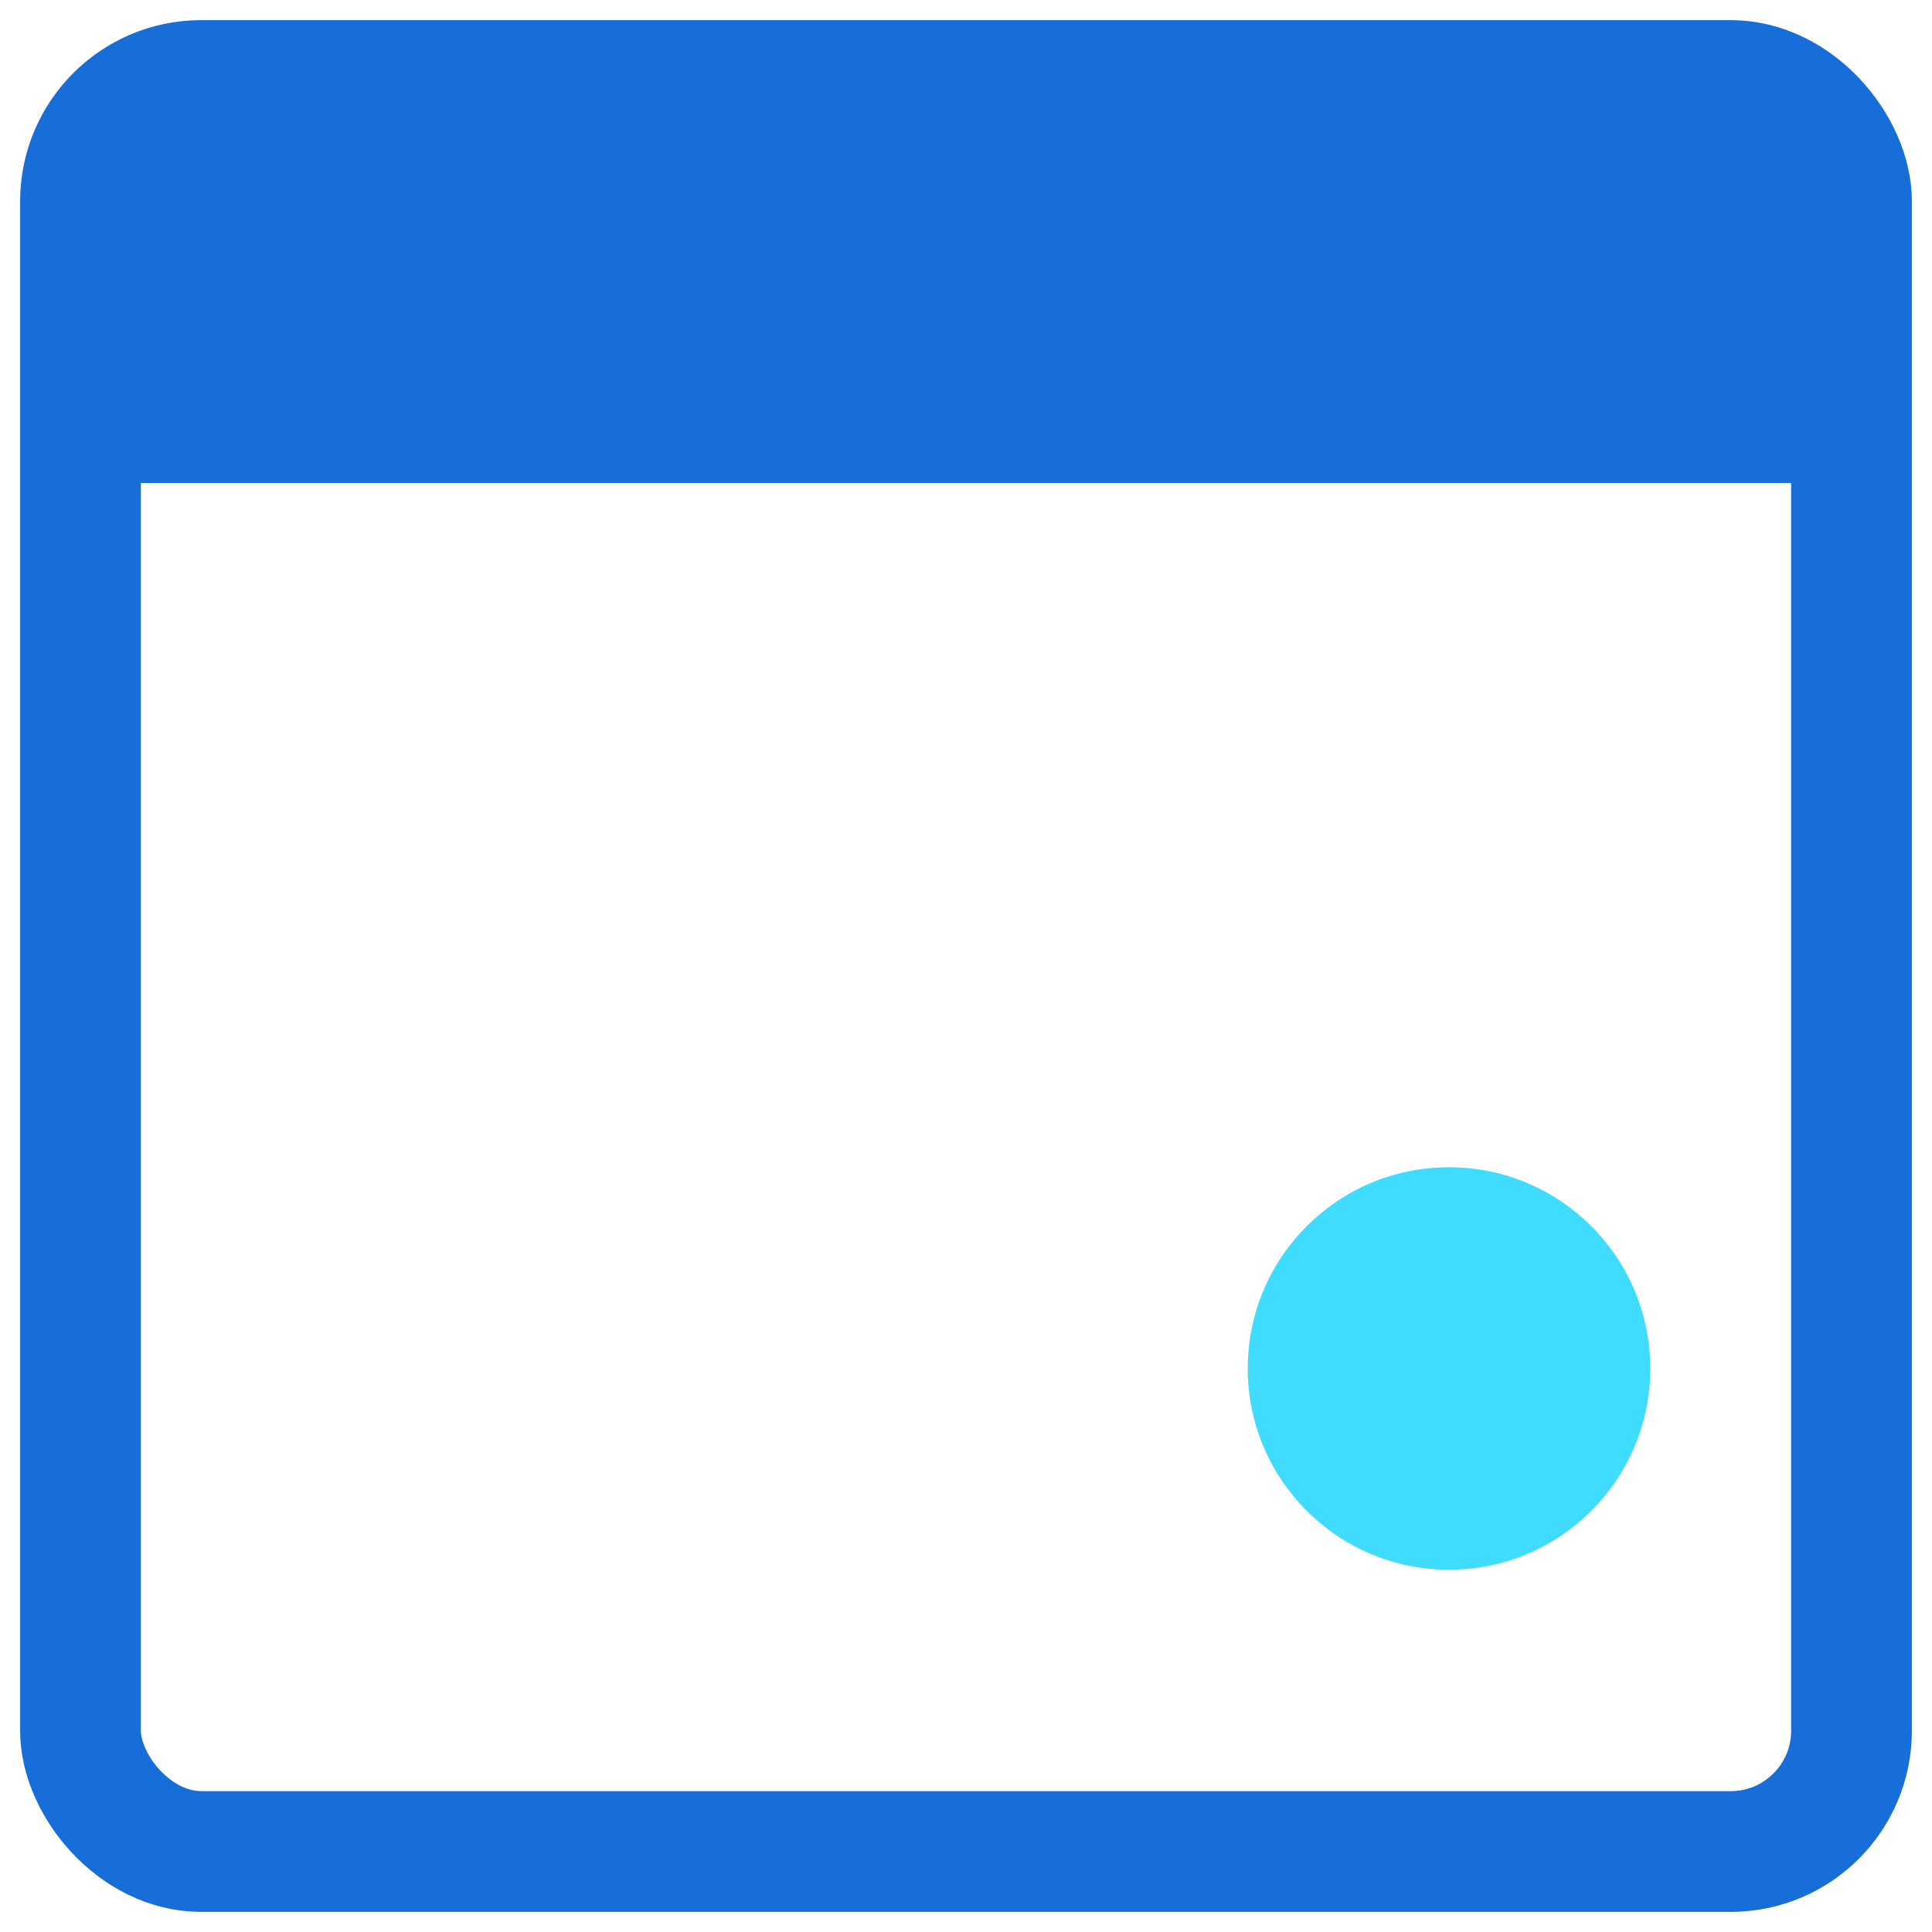
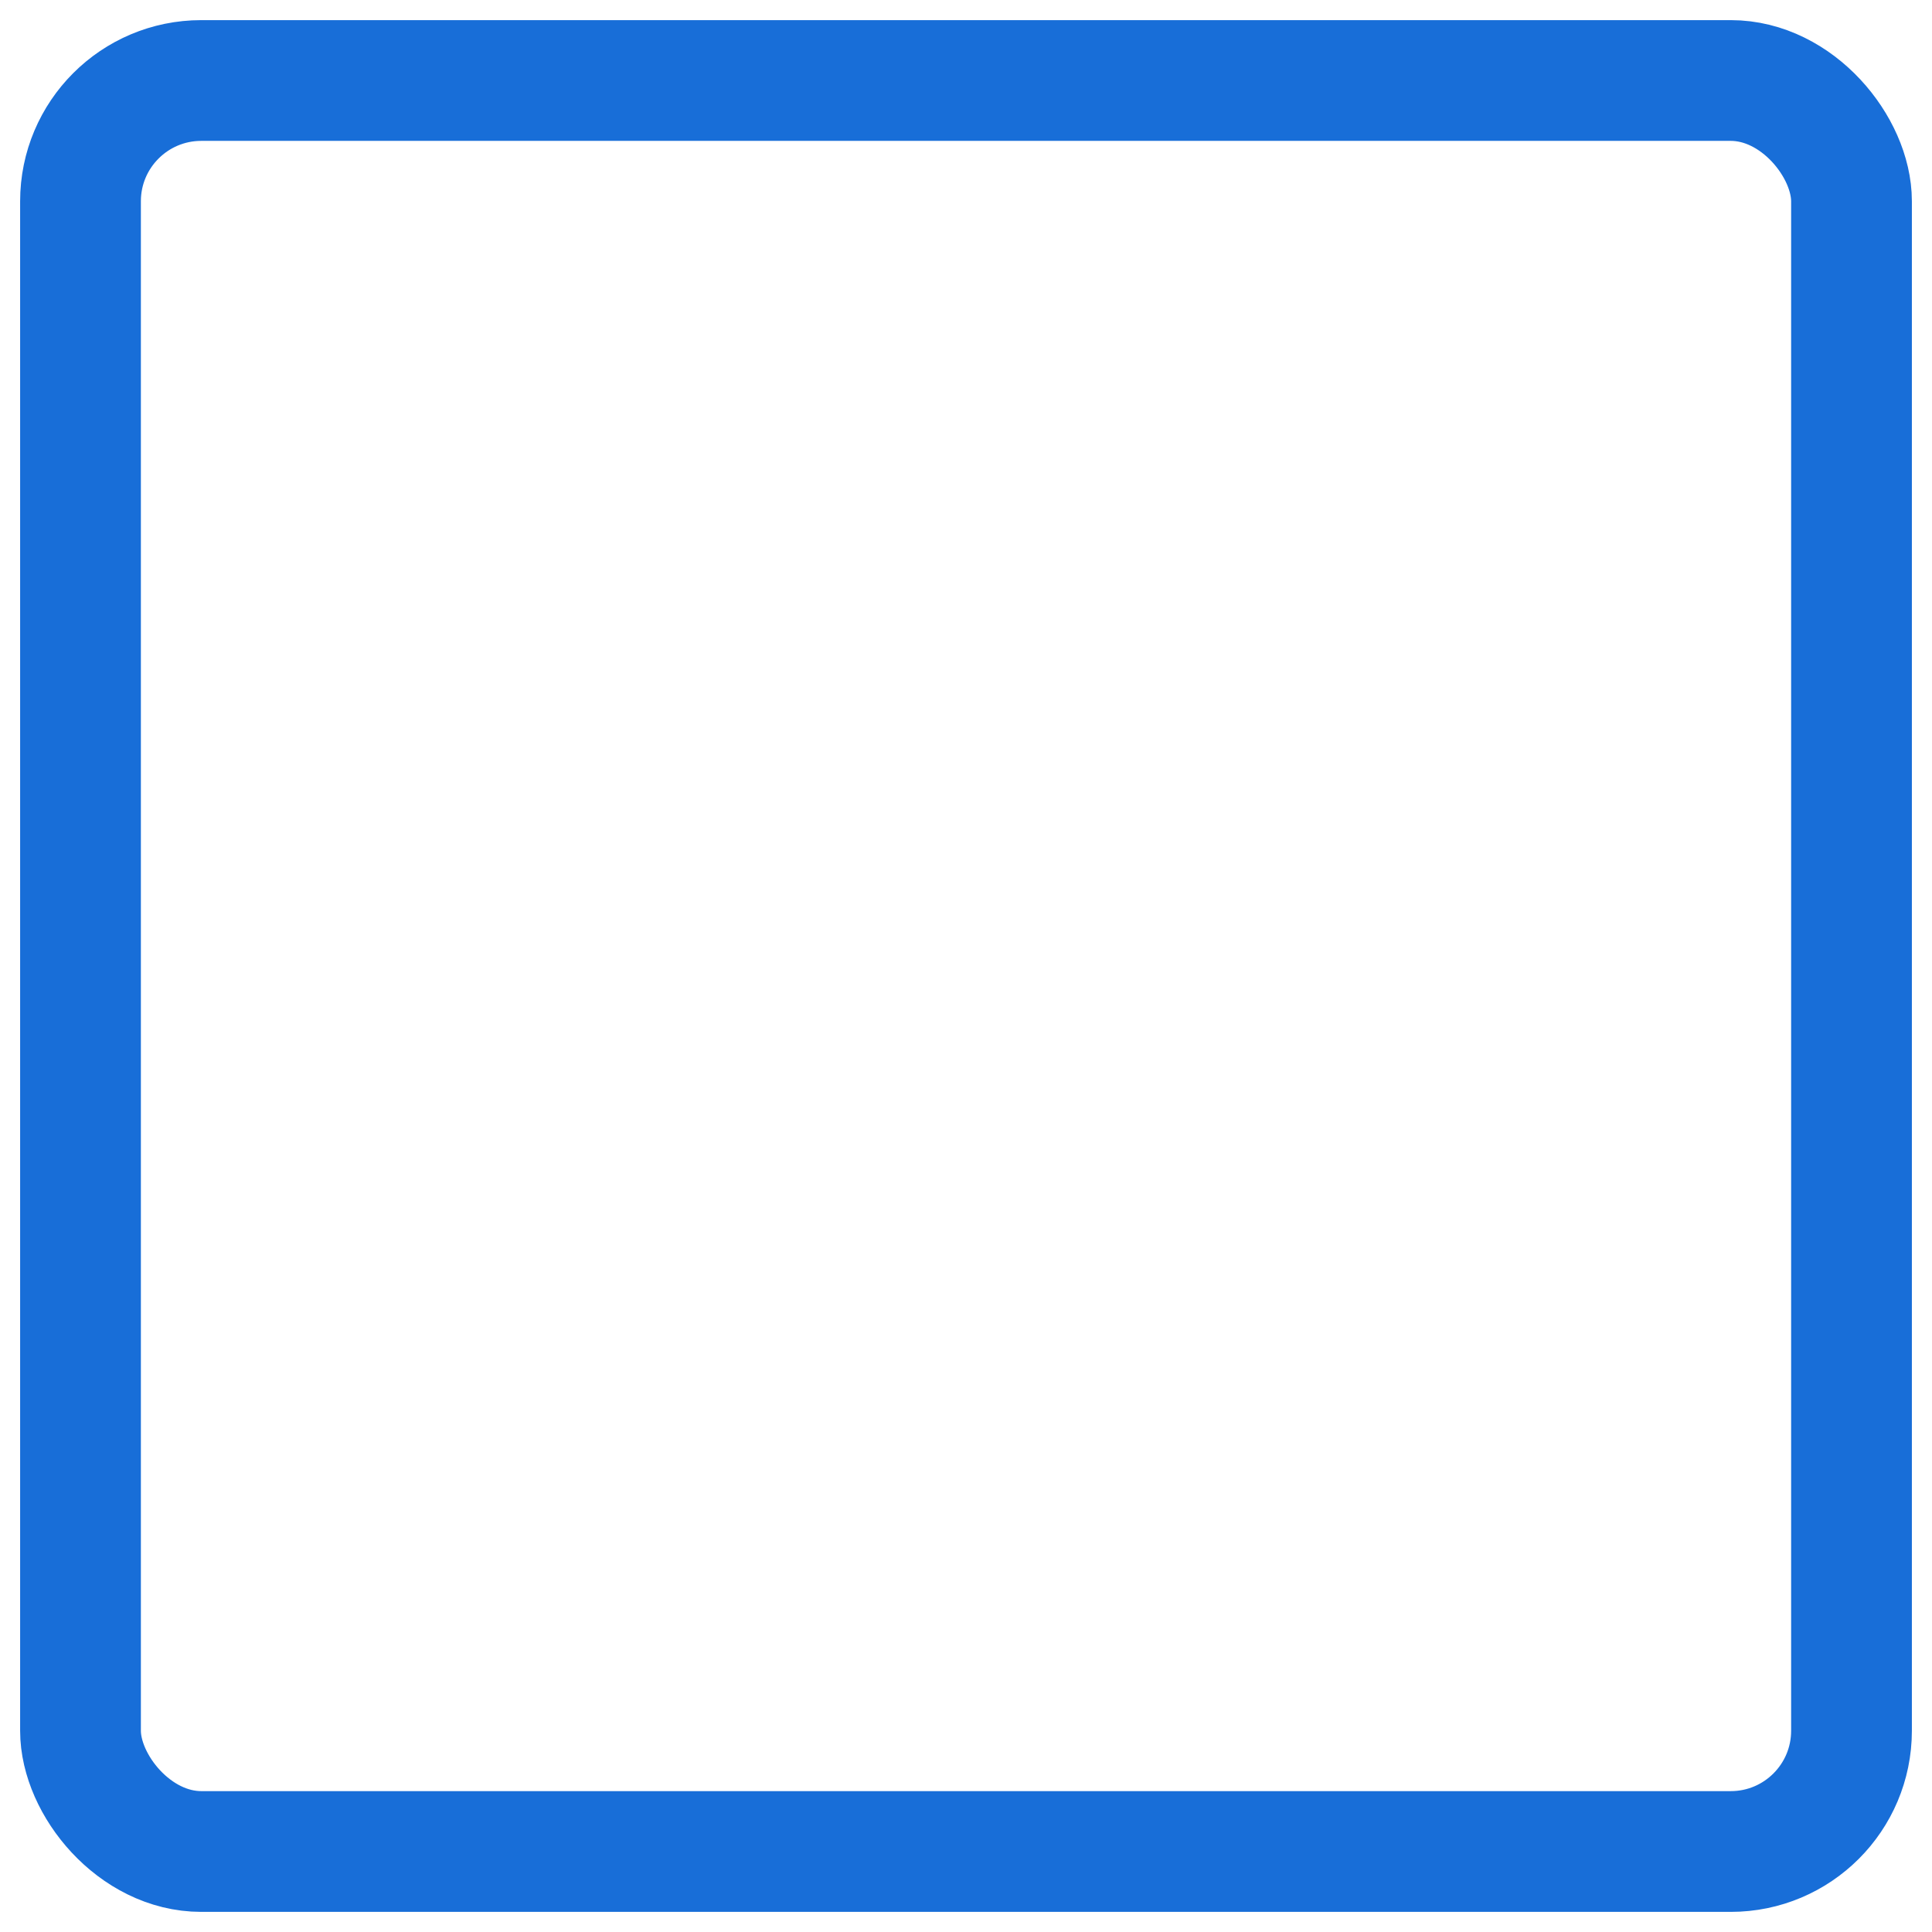
<svg xmlns="http://www.w3.org/2000/svg" viewBox="0 0 48 48" width="400" height="400">
  <rect x="2" y="2" rx="3" ry="3" width="44" height="44" fill="none" stroke="#186ED8" stroke-width="3" />
-   <line x1="2" y1="7" x2="46" y2="7" stroke="#186ED8" stroke-width="10" />
-   <circle cx="36" cy="34" r="5" fill="#40DCFE" />
</svg>